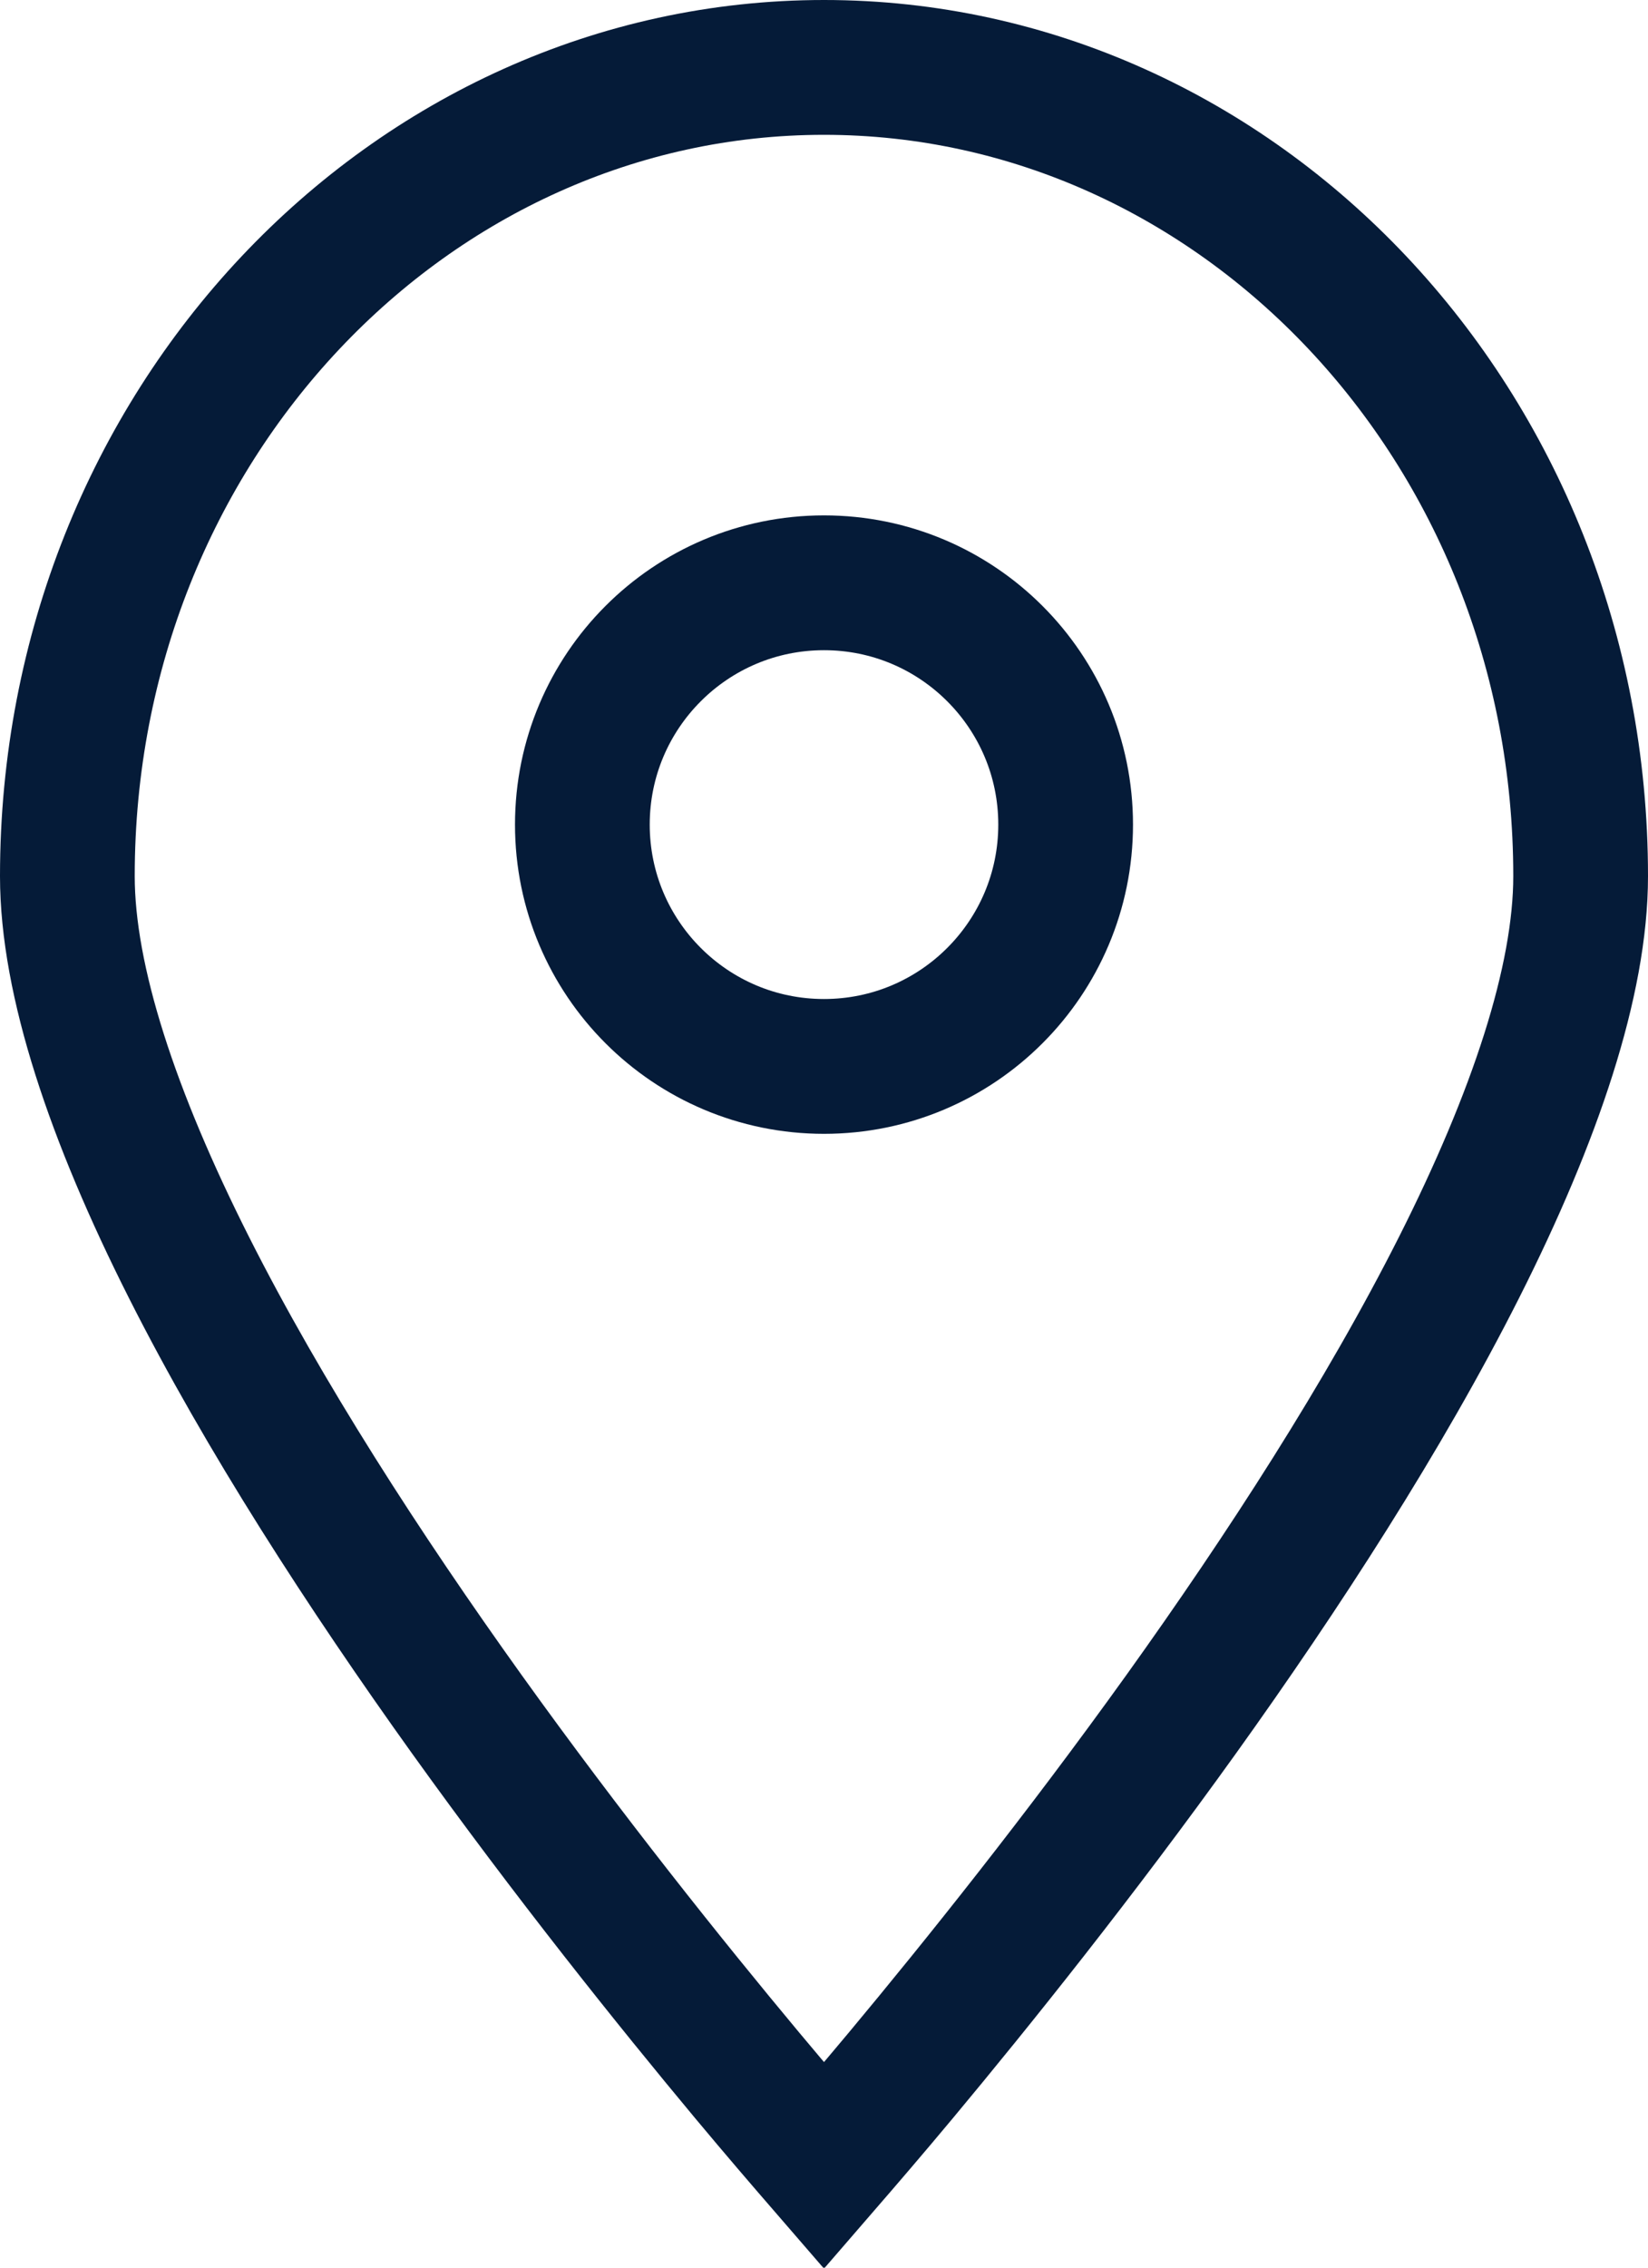
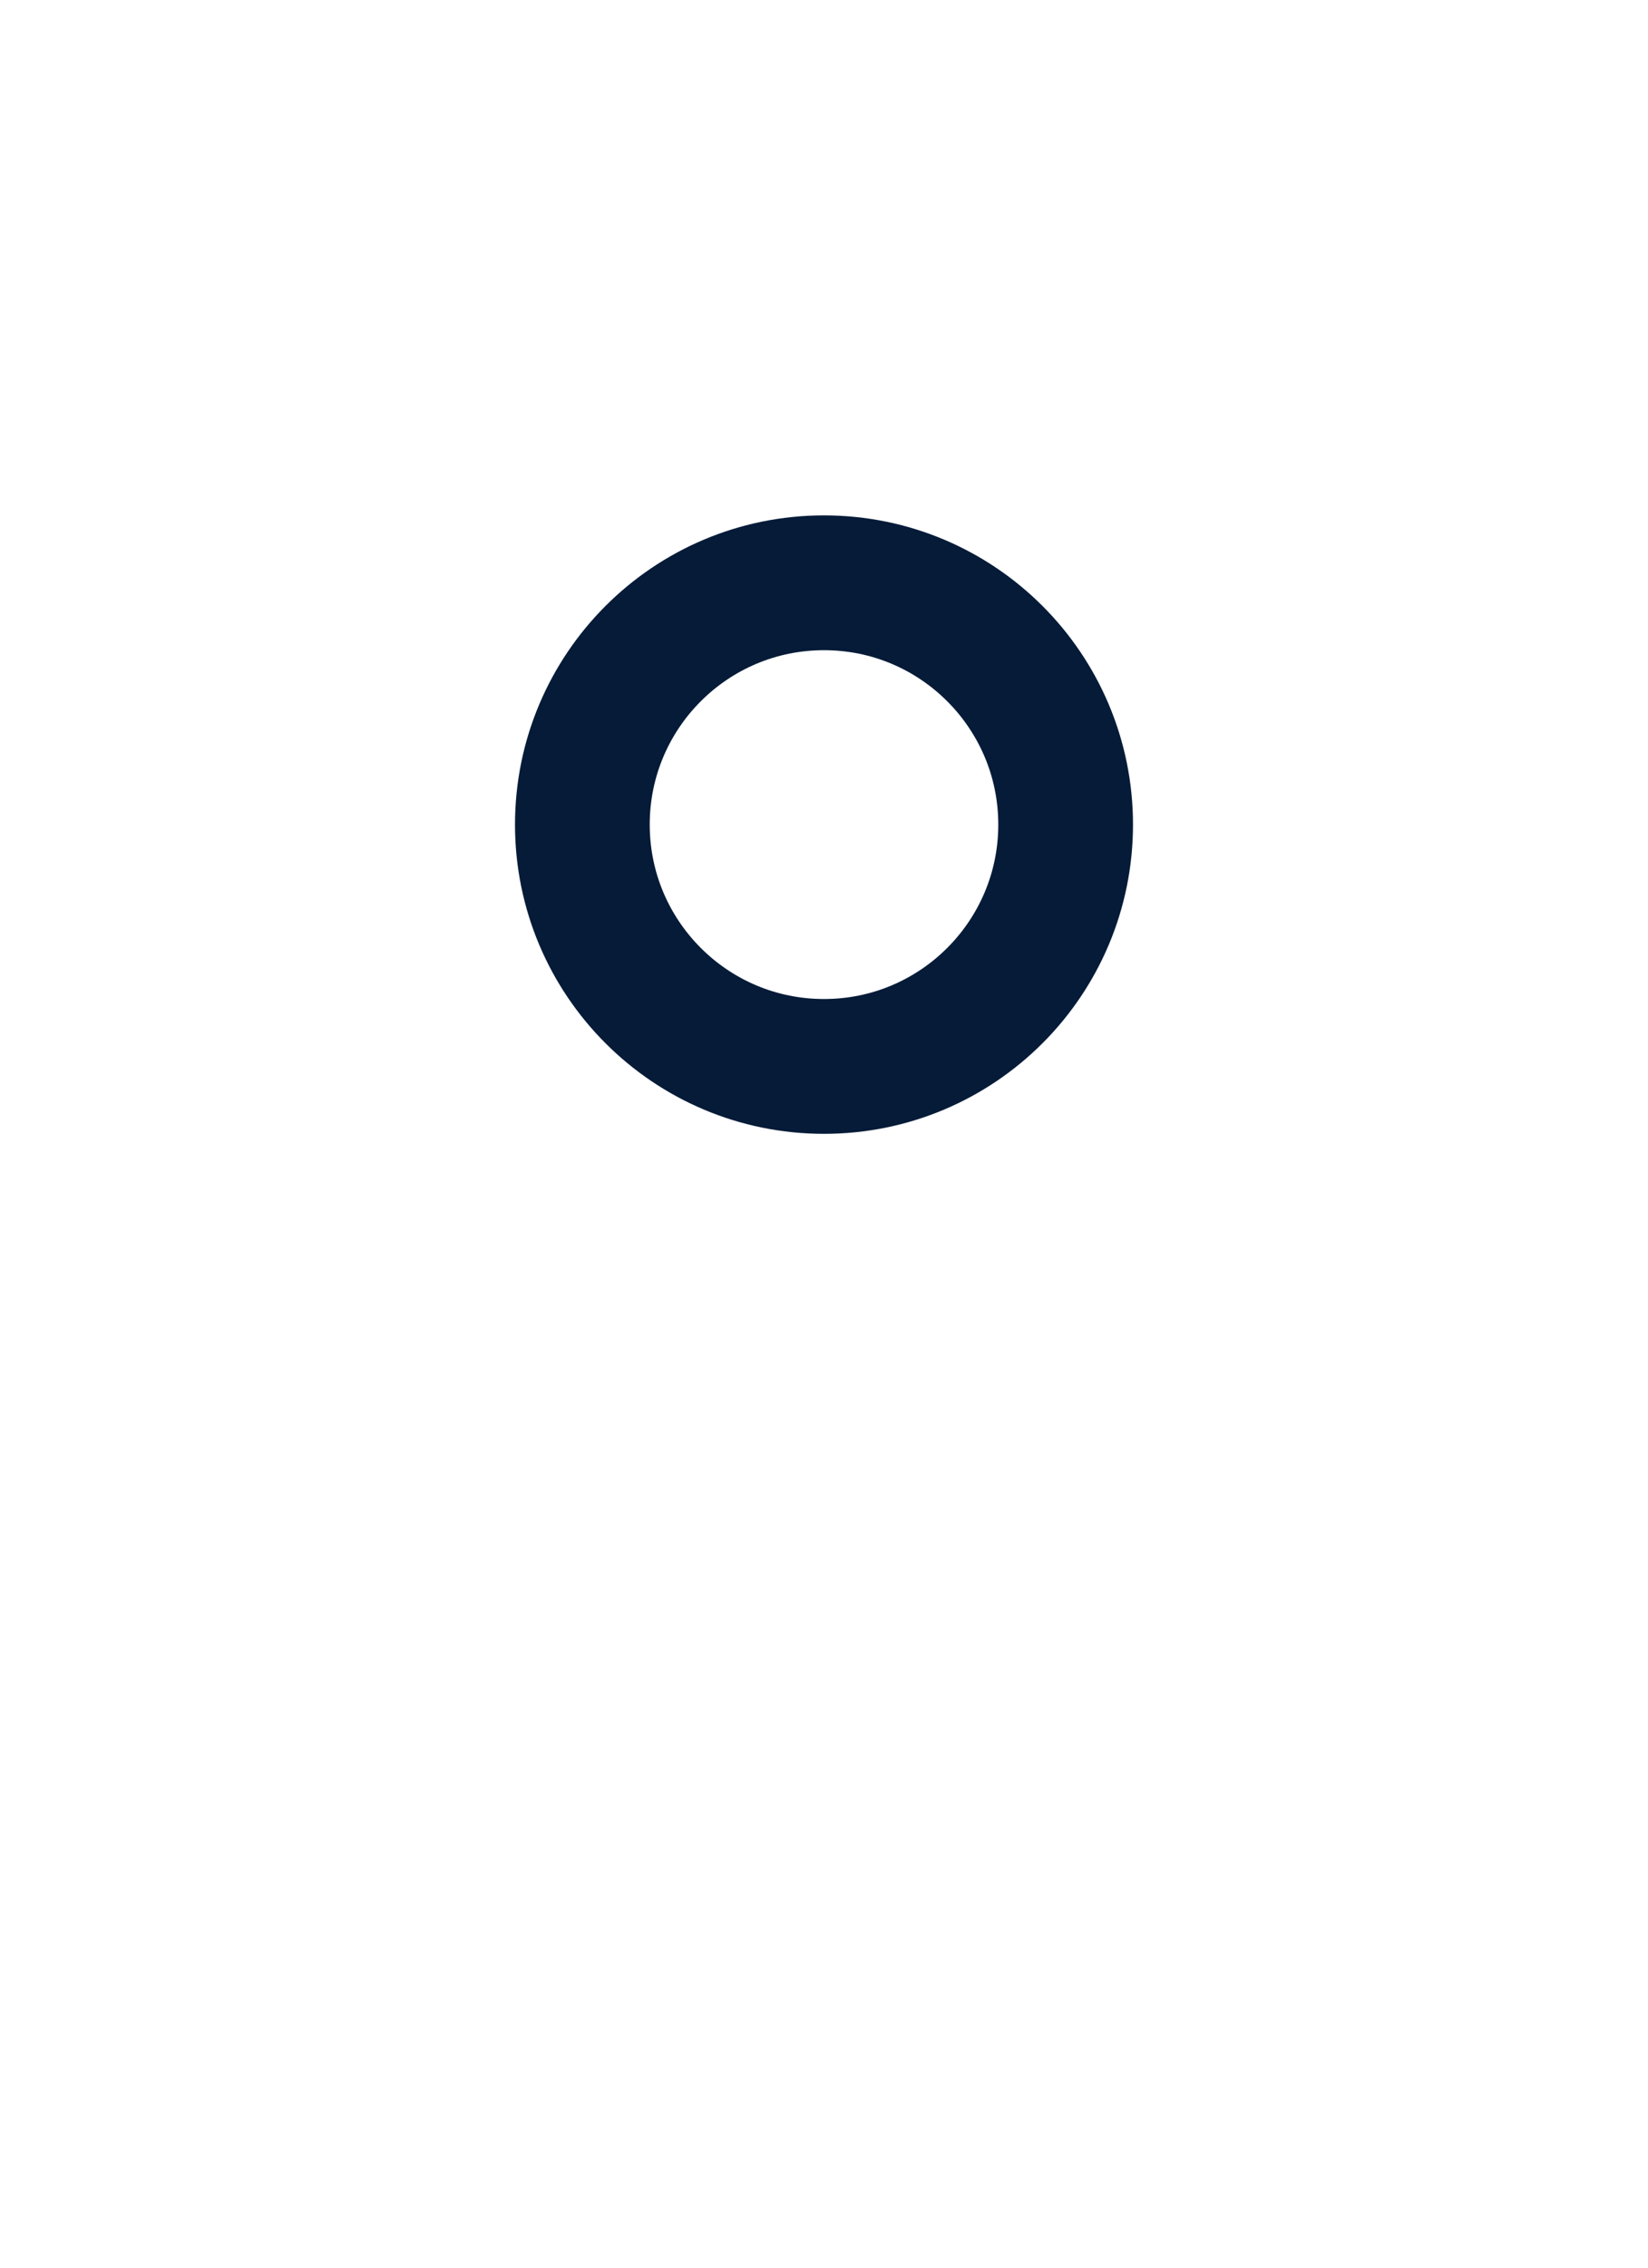
<svg xmlns="http://www.w3.org/2000/svg" width="16" height="22" viewBox="0 0 16 22" fill="none">
  <circle cx="8" cy="8" r="2.346" stroke="#051B38" stroke-width="1.308" />
-   <path d="M8 0.654C12.02 0.654 15.346 4.129 15.346 8.5C15.346 9.516 14.904 10.833 14.166 12.295C13.437 13.739 12.458 15.249 11.469 16.629C10.481 18.006 9.491 19.241 8.748 20.132C8.455 20.483 8.2 20.779 8 21.01C7.8 20.779 7.545 20.483 7.252 20.132C6.509 19.241 5.519 18.006 4.531 16.629C3.542 15.249 2.563 13.739 1.834 12.295C1.096 10.833 0.654 9.516 0.654 8.5C0.654 4.129 3.98 0.654 8 0.654Z" stroke="#051B38" stroke-width="1.308" />
</svg>